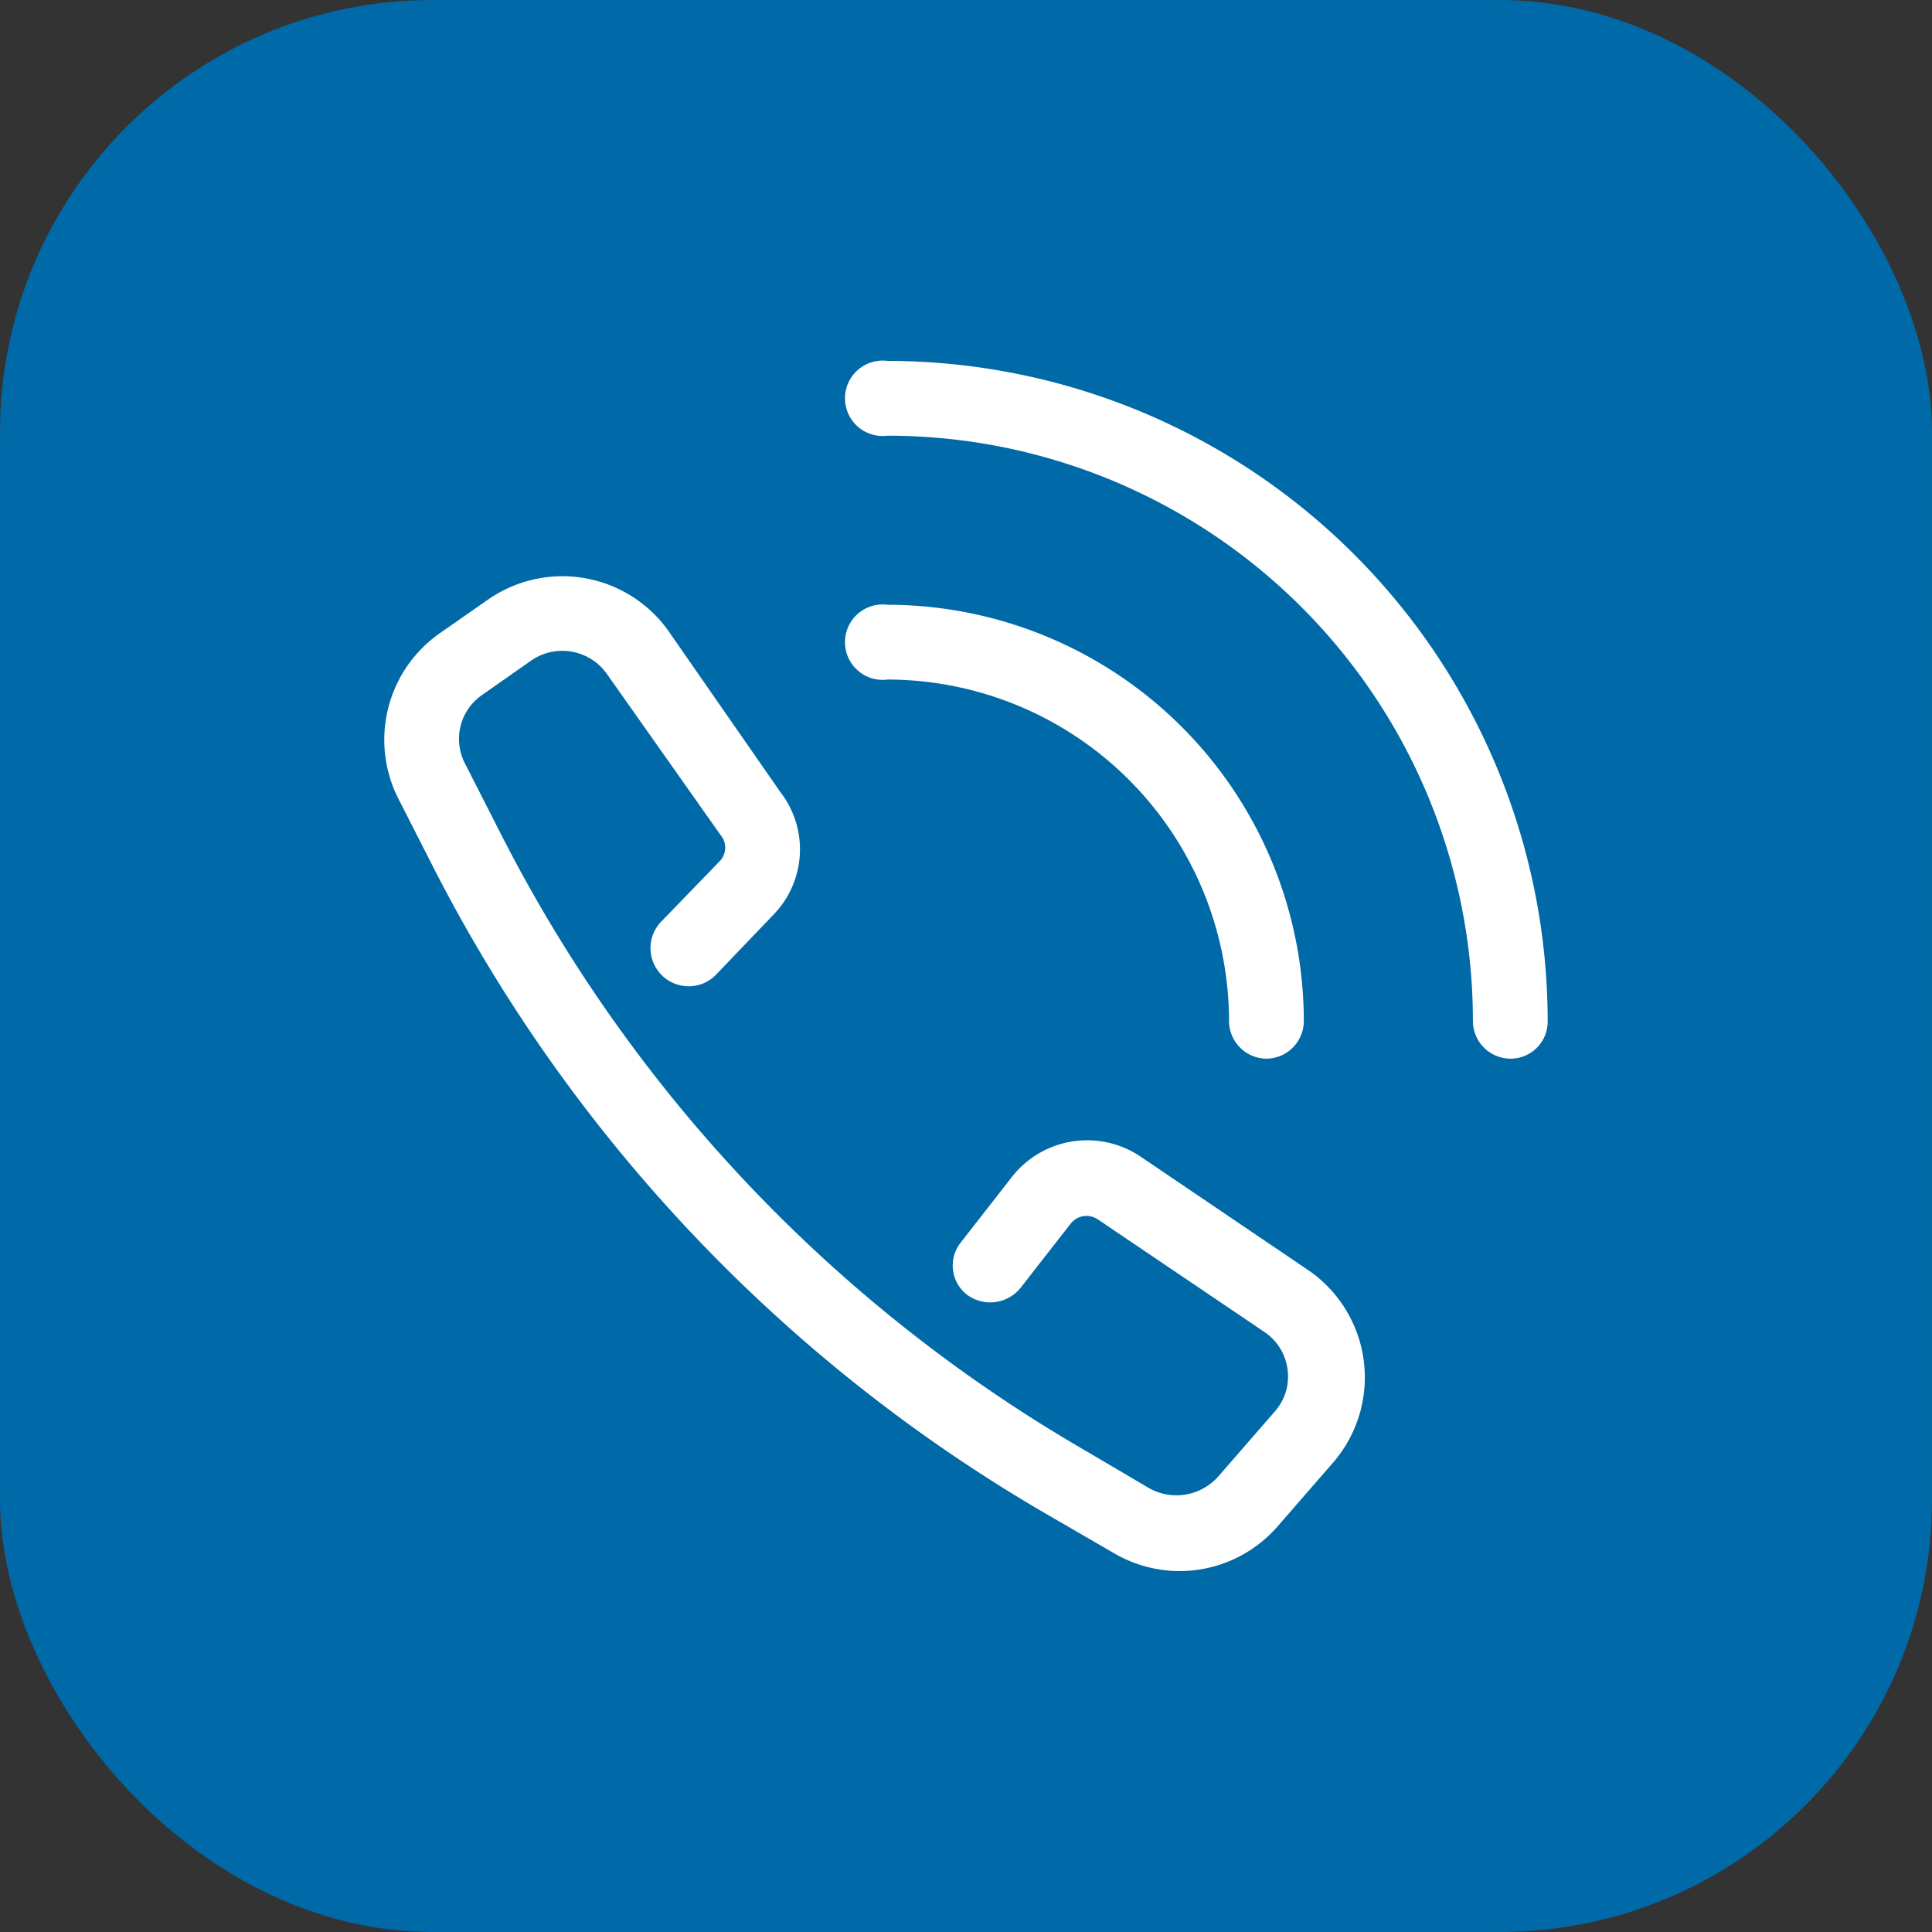
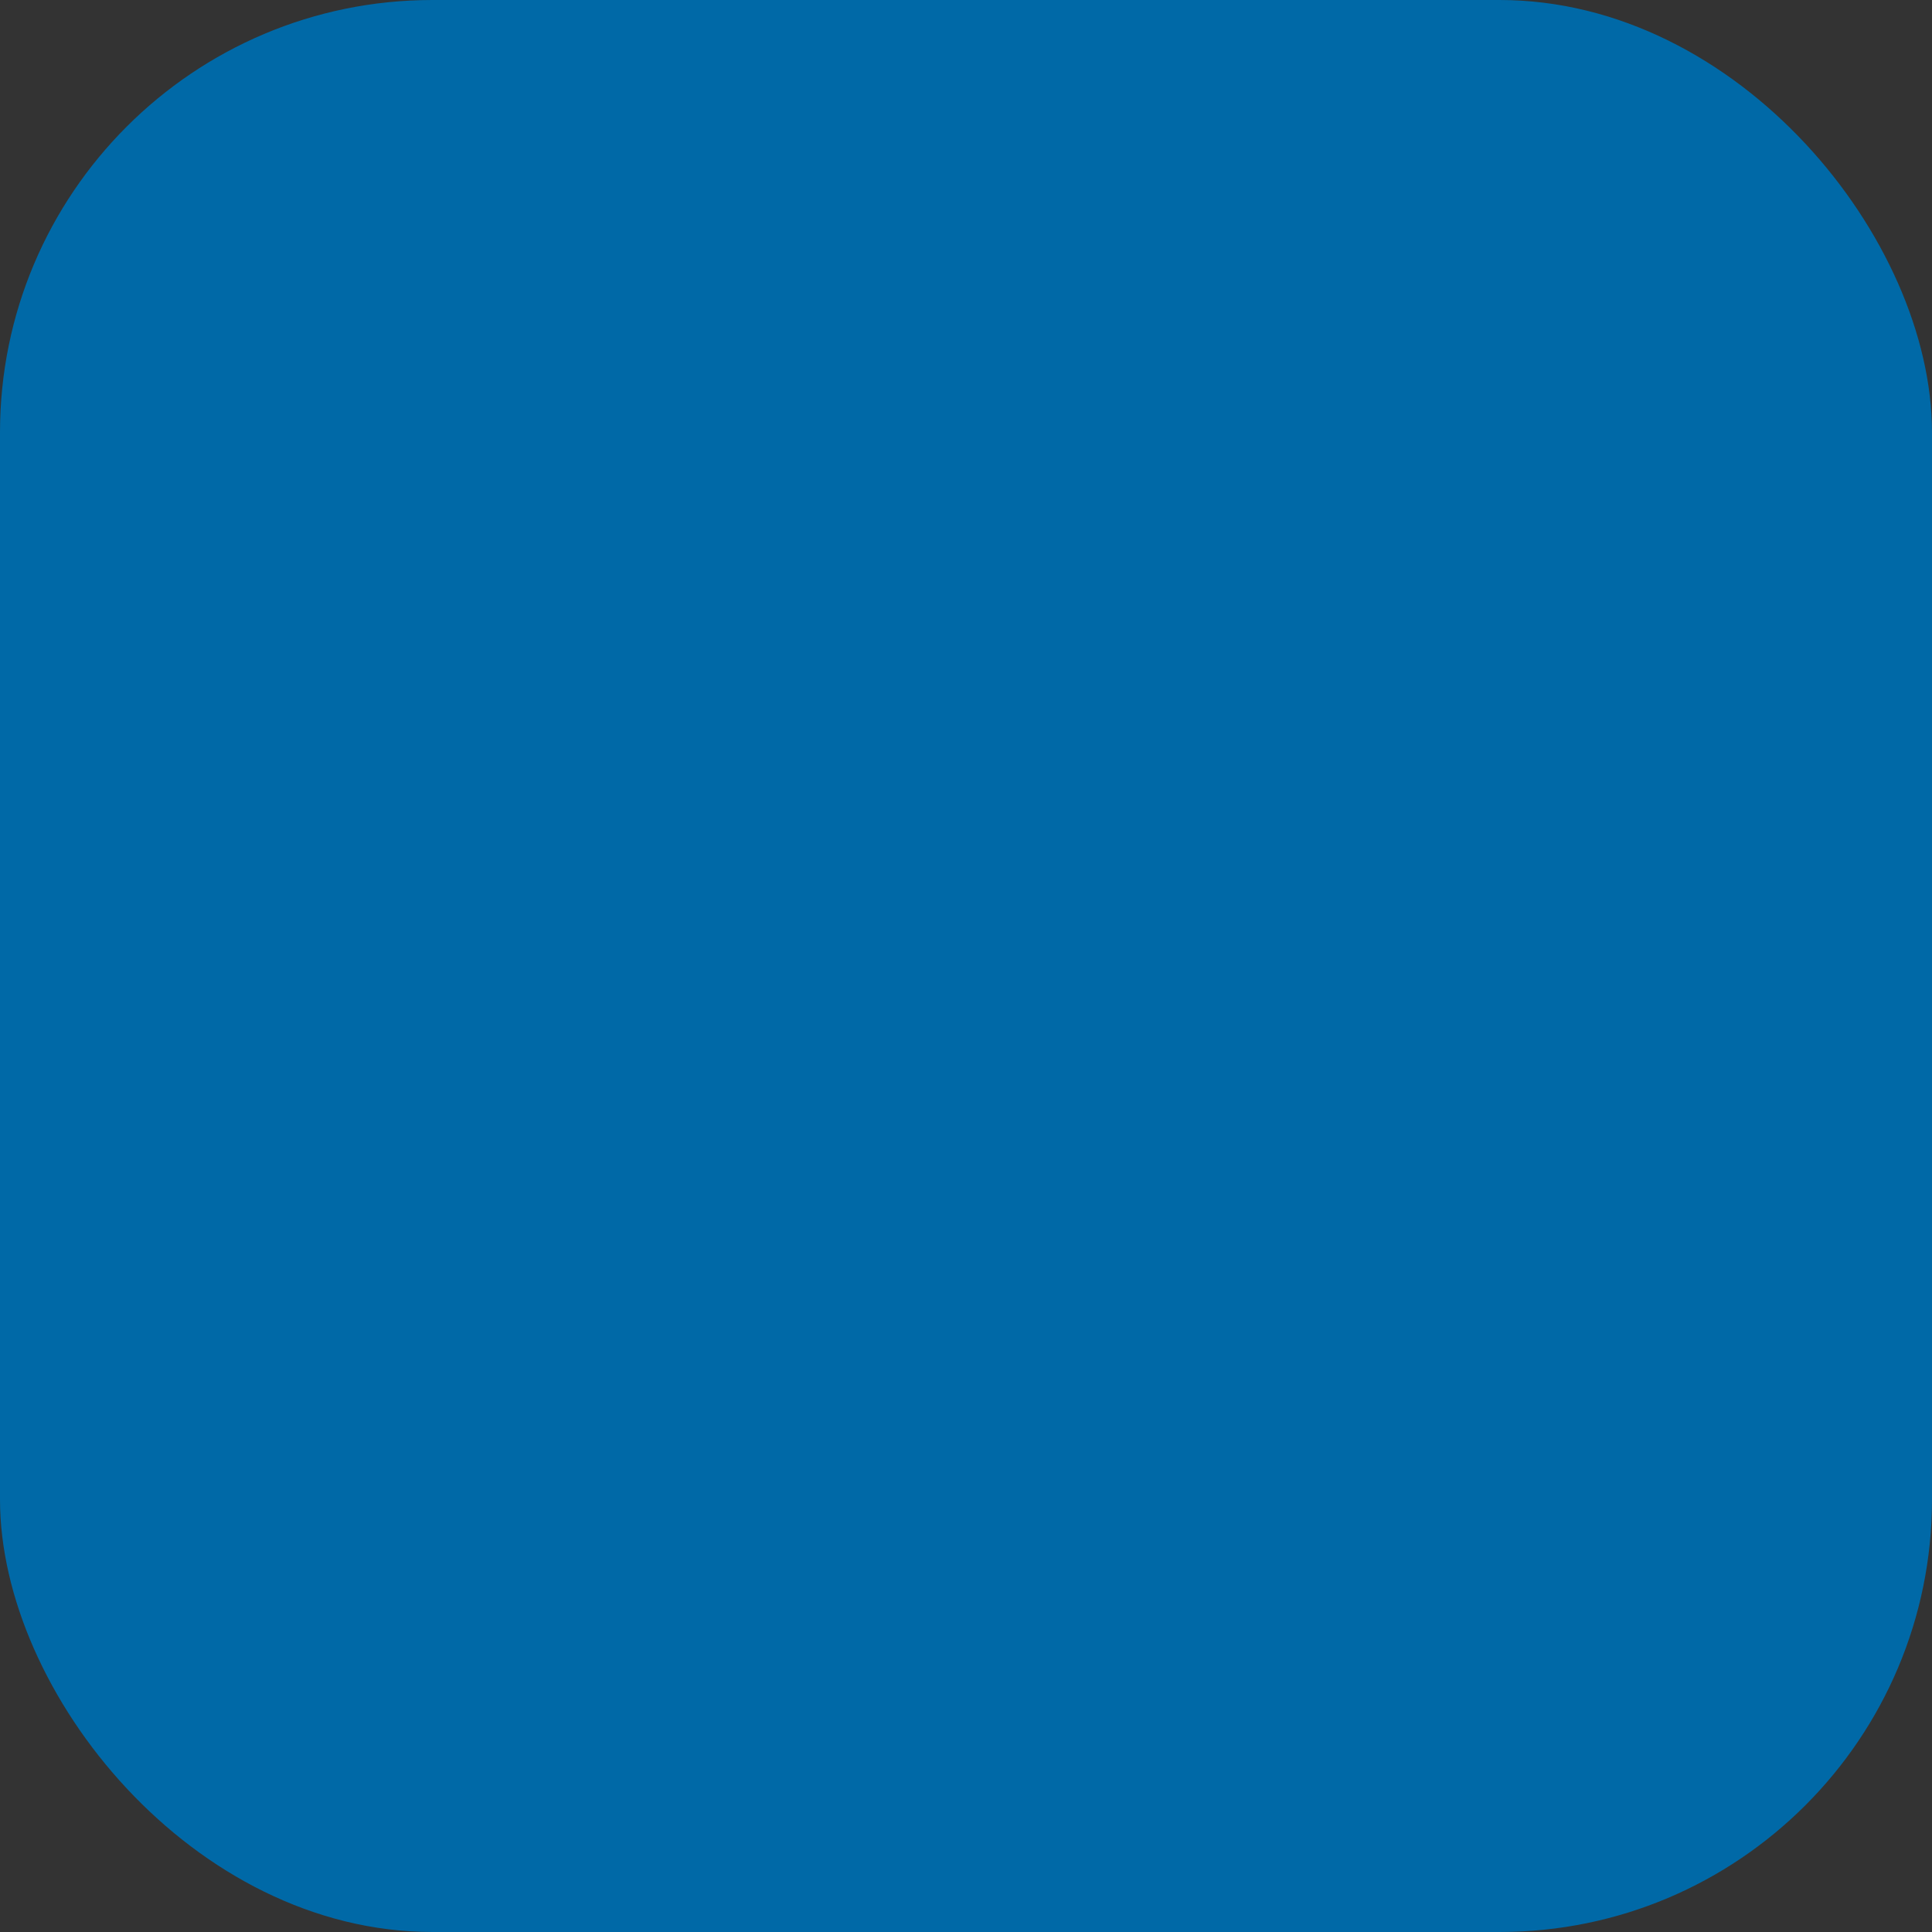
<svg xmlns="http://www.w3.org/2000/svg" viewBox="0 0 29.71 29.71">
  <rect x="0" y="0" width="29.71" height="29.71" fill="#333333" stroke="none" />
  <defs>
    <style>.cls-1{fill:#0069a7;}.cls-2{fill:#fff;}</style>
  </defs>
  <title>Asset 3</title>
  <g id="Layer_2" data-name="Layer 2">
    <g id="Layer_1-2" data-name="Layer 1">
      <rect class="cls-1" width="29.71" height="29.71" rx="6.65" />
-       <path class="cls-2" d="M19.48,16.28a.58.58,0,0,1-.58-.58,5.26,5.26,0,0,0-5.25-5.25.58.58,0,1,1,0-1.15,6.41,6.41,0,0,1,6.4,6.4A.58.58,0,0,1,19.48,16.28Zm4.32-.58A10.16,10.16,0,0,0,13.65,5.55a.58.58,0,1,0,0,1.15,9,9,0,0,1,9,9,.58.58,0,0,0,.58.58A.57.57,0,0,0,23.8,15.7Zm-4.16,7.78.87-1a2,2,0,0,0-.38-2.94l-2.57-1.74a1.47,1.47,0,0,0-2,.3l-.78,1a.57.57,0,0,0,.09.81.6.6,0,0,0,.82-.1l.78-1a.31.31,0,0,1,.41-.06l2.56,1.73a.82.82,0,0,1,.36.58.81.81,0,0,1-.2.65l-.87,1a.86.86,0,0,1-1.05.18l-1.07-.63A23,23,0,0,1,7.7,12.82l-.55-1.08a.82.82,0,0,1,.26-1.05l.77-.54a.84.84,0,0,1,1.15.21l1.75,2.48a.3.3,0,0,1,0,.39l-.9.93A.58.58,0,0,0,11,15l.9-.94A1.44,1.44,0,0,0,12,12.18L10.27,9.69a2,2,0,0,0-2.75-.48l-.76.53a2,2,0,0,0-.64,2.53l.55,1.08a24.27,24.27,0,0,0,9.4,9.92l1.07.62a2,2,0,0,0,1,.27A2,2,0,0,0,19.64,23.48Z" />
    </g>
  </g>
</svg>